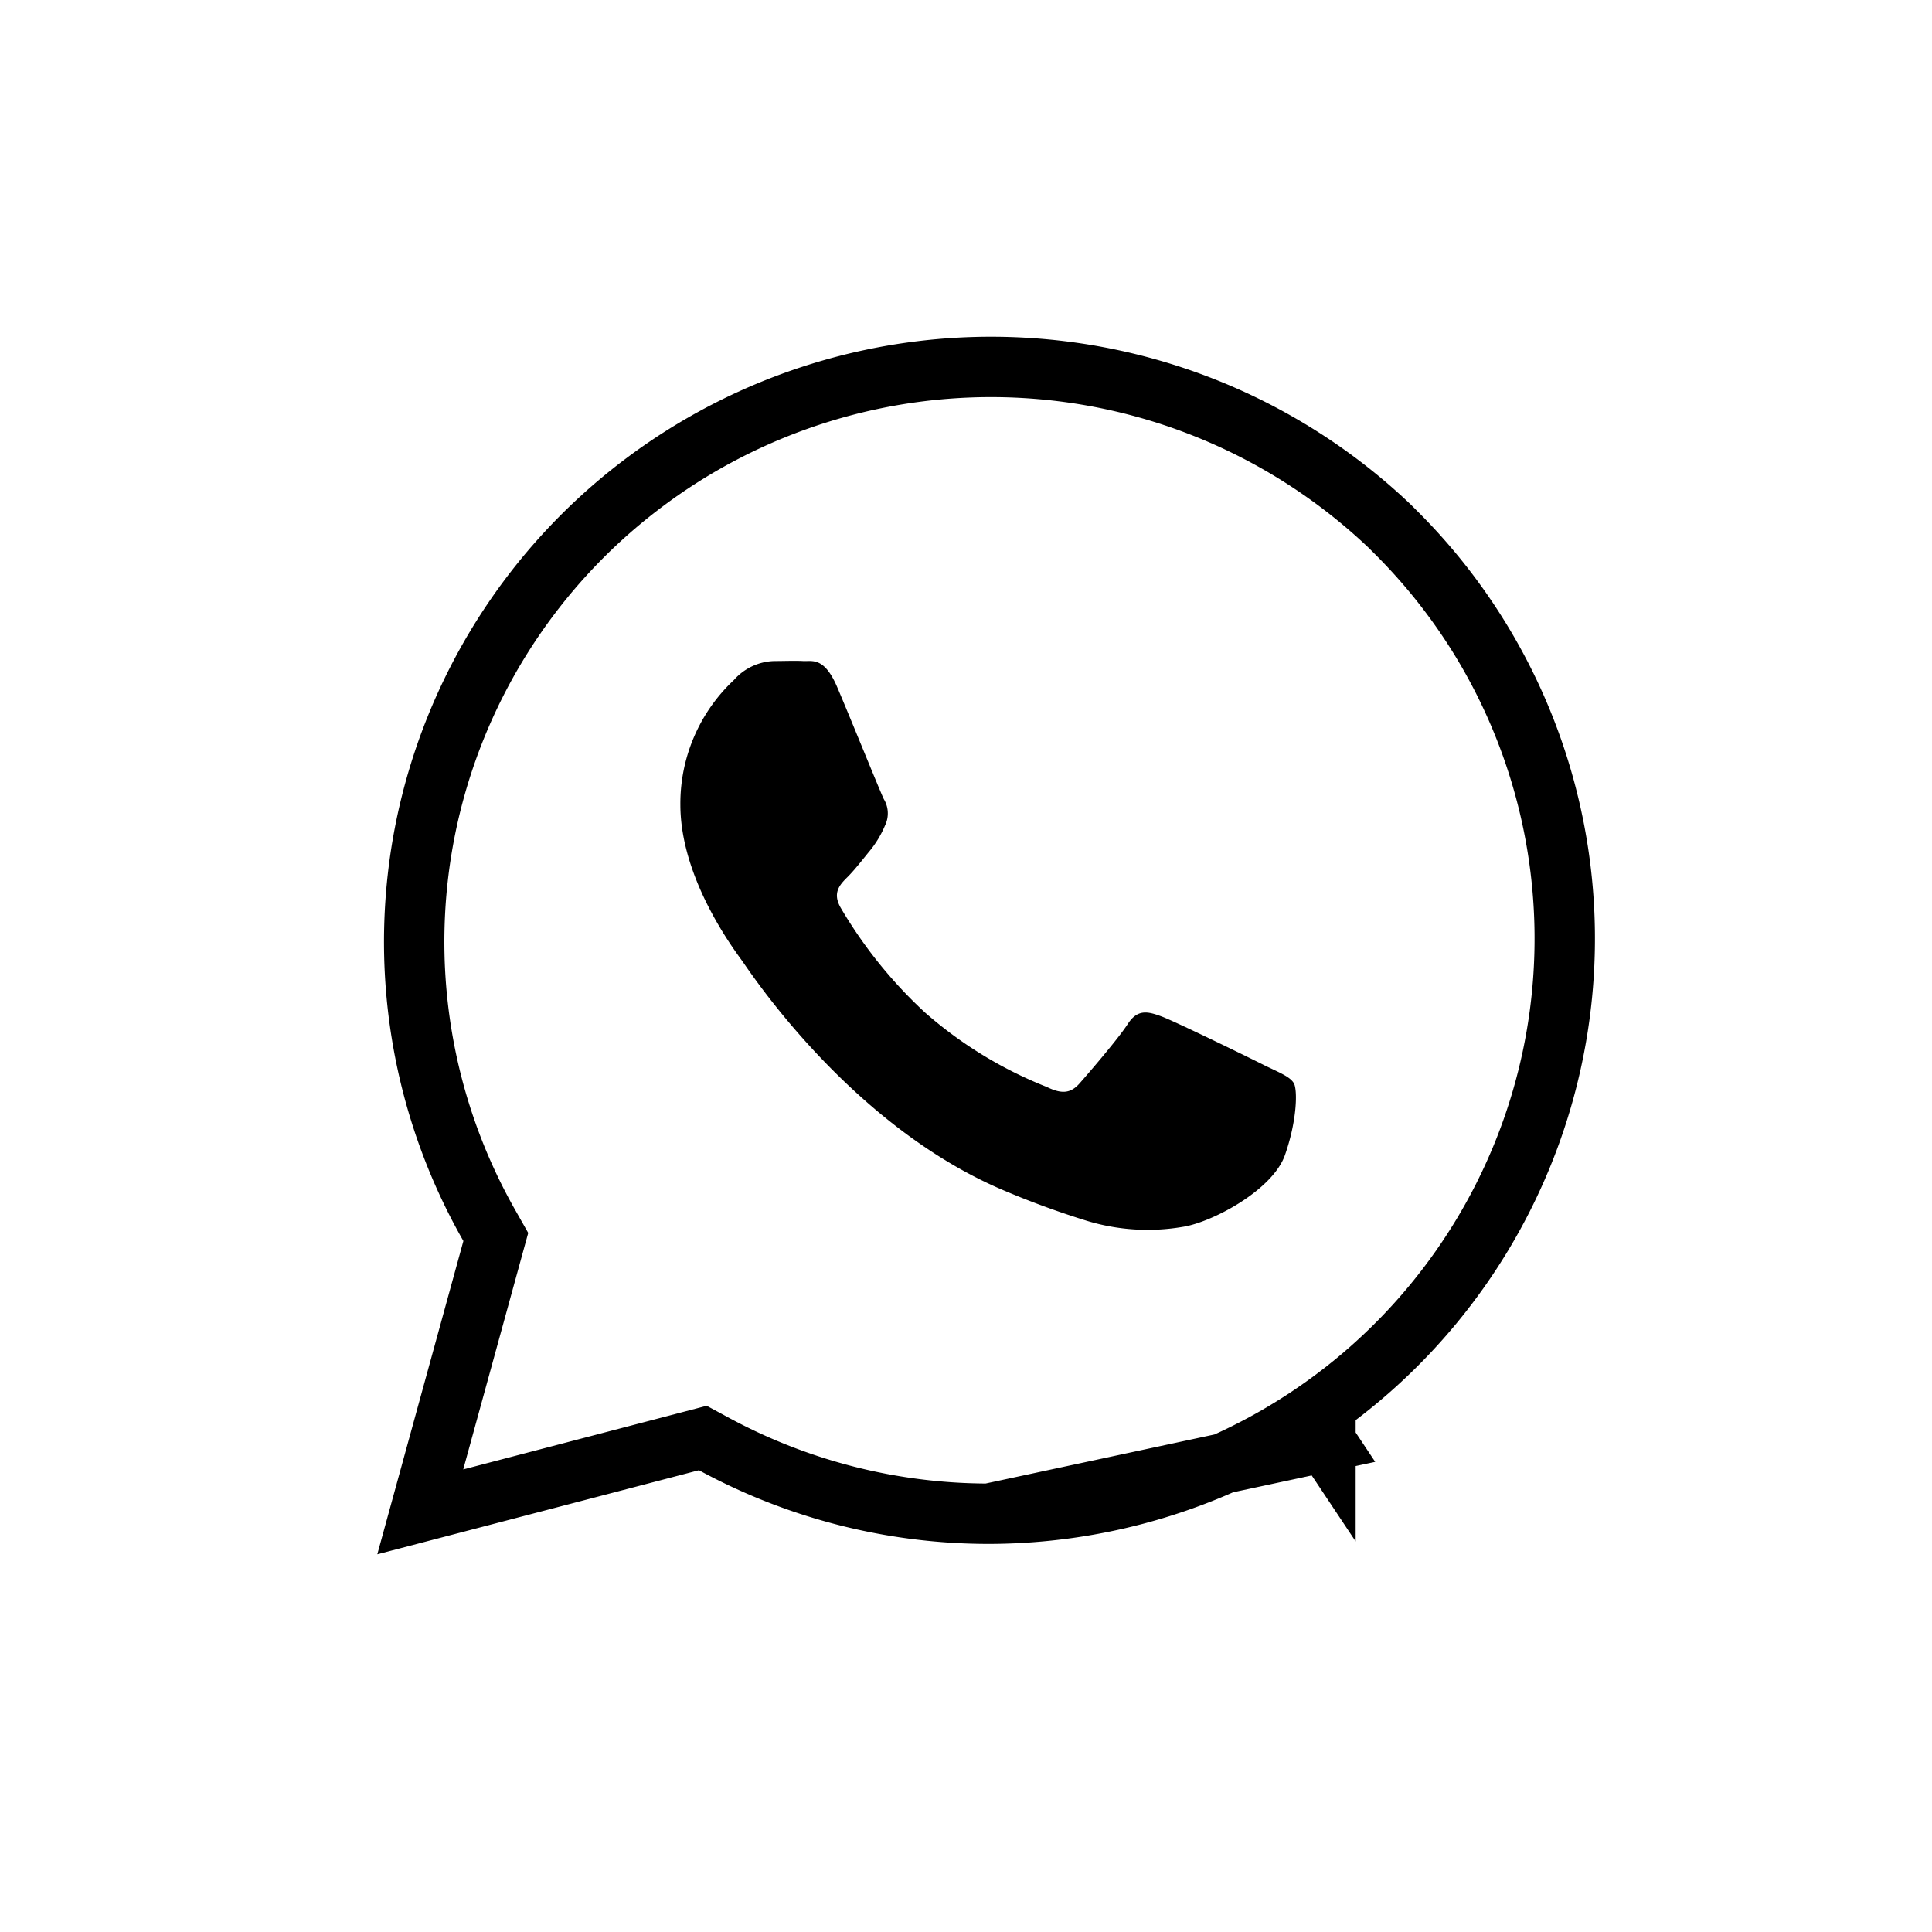
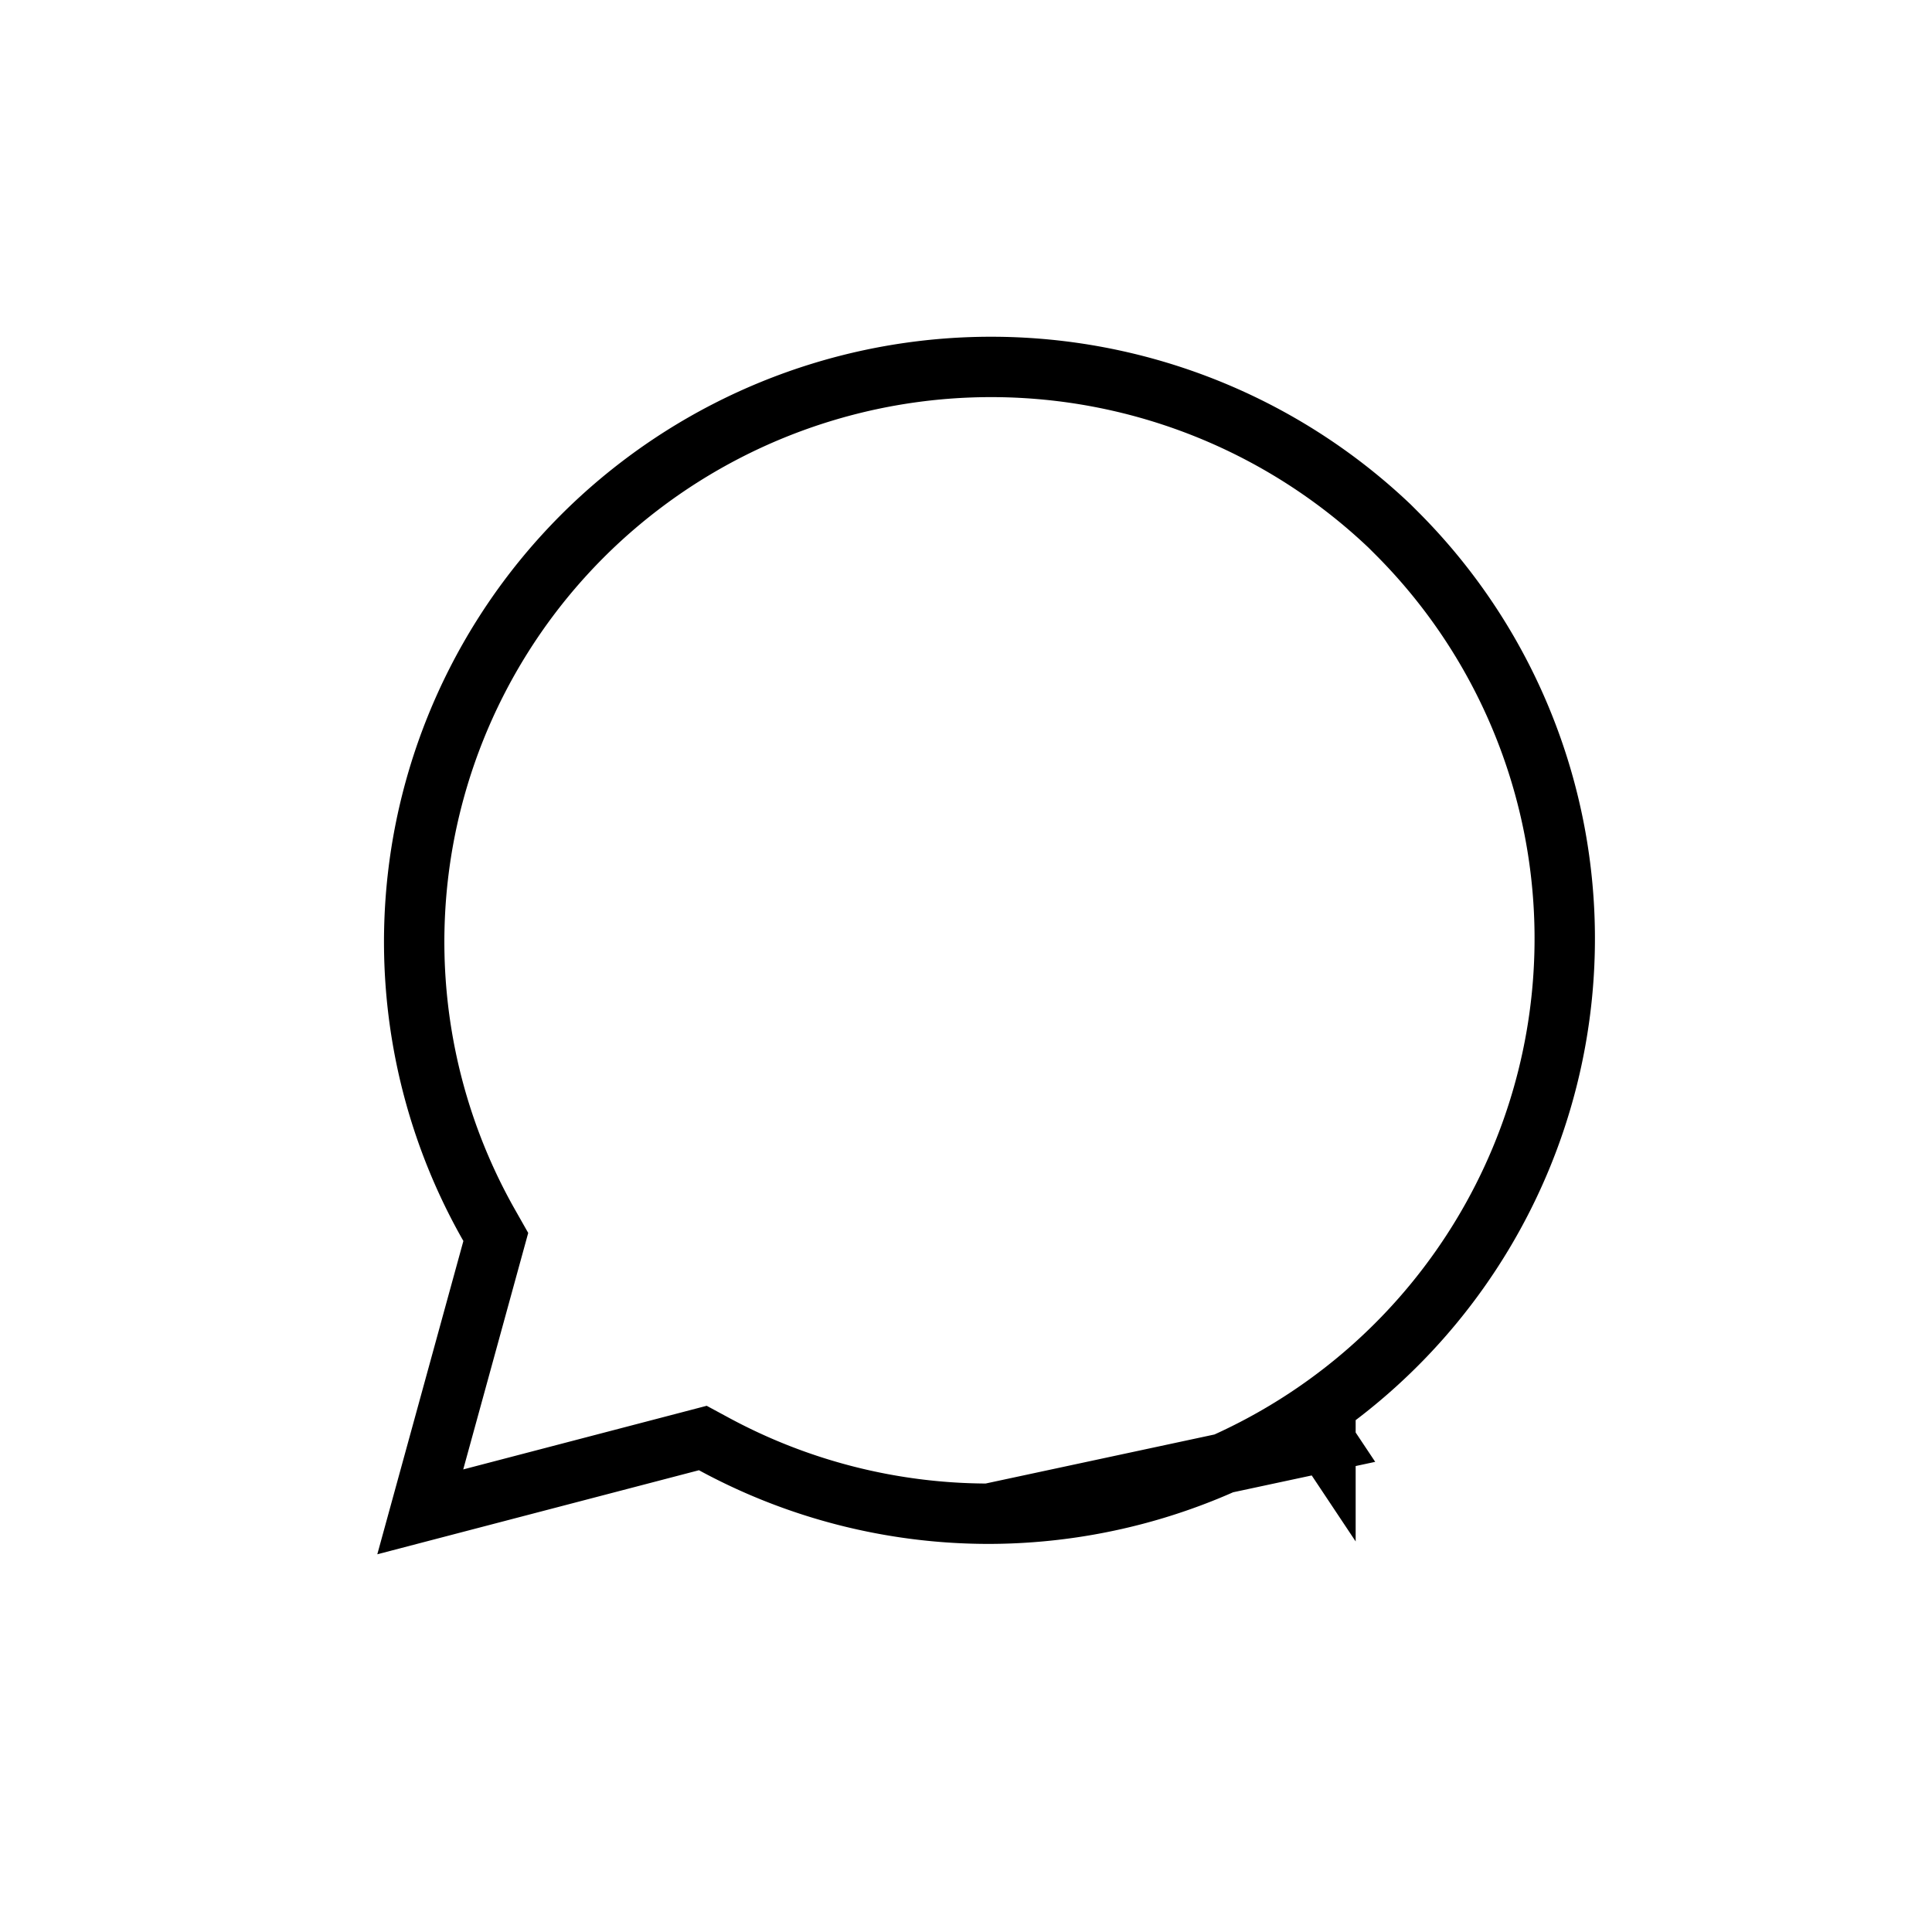
<svg xmlns="http://www.w3.org/2000/svg" width="32" height="32" viewBox="0 0 32 32" fill="none">
-   <path fill-rule="evenodd" clip-rule="evenodd" d="M20.953 17.65c-.25-.127-1.49-.732-1.715-.815-.226-.084-.397-.125-.559.126-.162.25-.648.813-.795.98-.147.167-.293.186-.544.063a6.892 6.892 0 0 1-2.017-1.232 7.584 7.584 0 0 1-1.397-1.734c-.145-.25-.015-.386.11-.51.125-.125.252-.292.373-.439.103-.126.187-.267.25-.417a.457.457 0 0 0-.021-.438c-.062-.127-.559-1.357-.773-1.857-.214-.499-.412-.421-.559-.428-.147-.008-.313 0-.48 0a.923.923 0 0 0-.669.313 2.803 2.803 0 0 0-.888 2.066c0 1.233.9 2.414 1.024 2.588.125.174 1.771 2.695 4.284 3.78.466.2.944.376 1.43.526a3.457 3.457 0 0 0 1.581.099c.482-.073 1.49-.605 1.695-1.19.205-.585.208-1.086.147-1.19-.062-.104-.218-.167-.477-.291z" fill="#000" />
  <path d="m21.954 23.878-.277-.416a9.532 9.532 0 0 0 3.512-4.269 9.494 9.494 0 0 0-2.058-10.365l-.112-.112a9.58 9.58 0 0 0-12.417-.672A9.52 9.52 0 0 0 7.05 13.71a9.495 9.495 0 0 0 1.06 6.598l.102.18-.055.2-1.196 4.353 4.489-1.173.191-.05.174.094a9.553 9.553 0 0 0 4.562 1.16l5.577-1.195zm0 0-.277-.416a9.58 9.58 0 0 1-5.3 1.61l5.577-1.194z" stroke="#000" />
</svg>